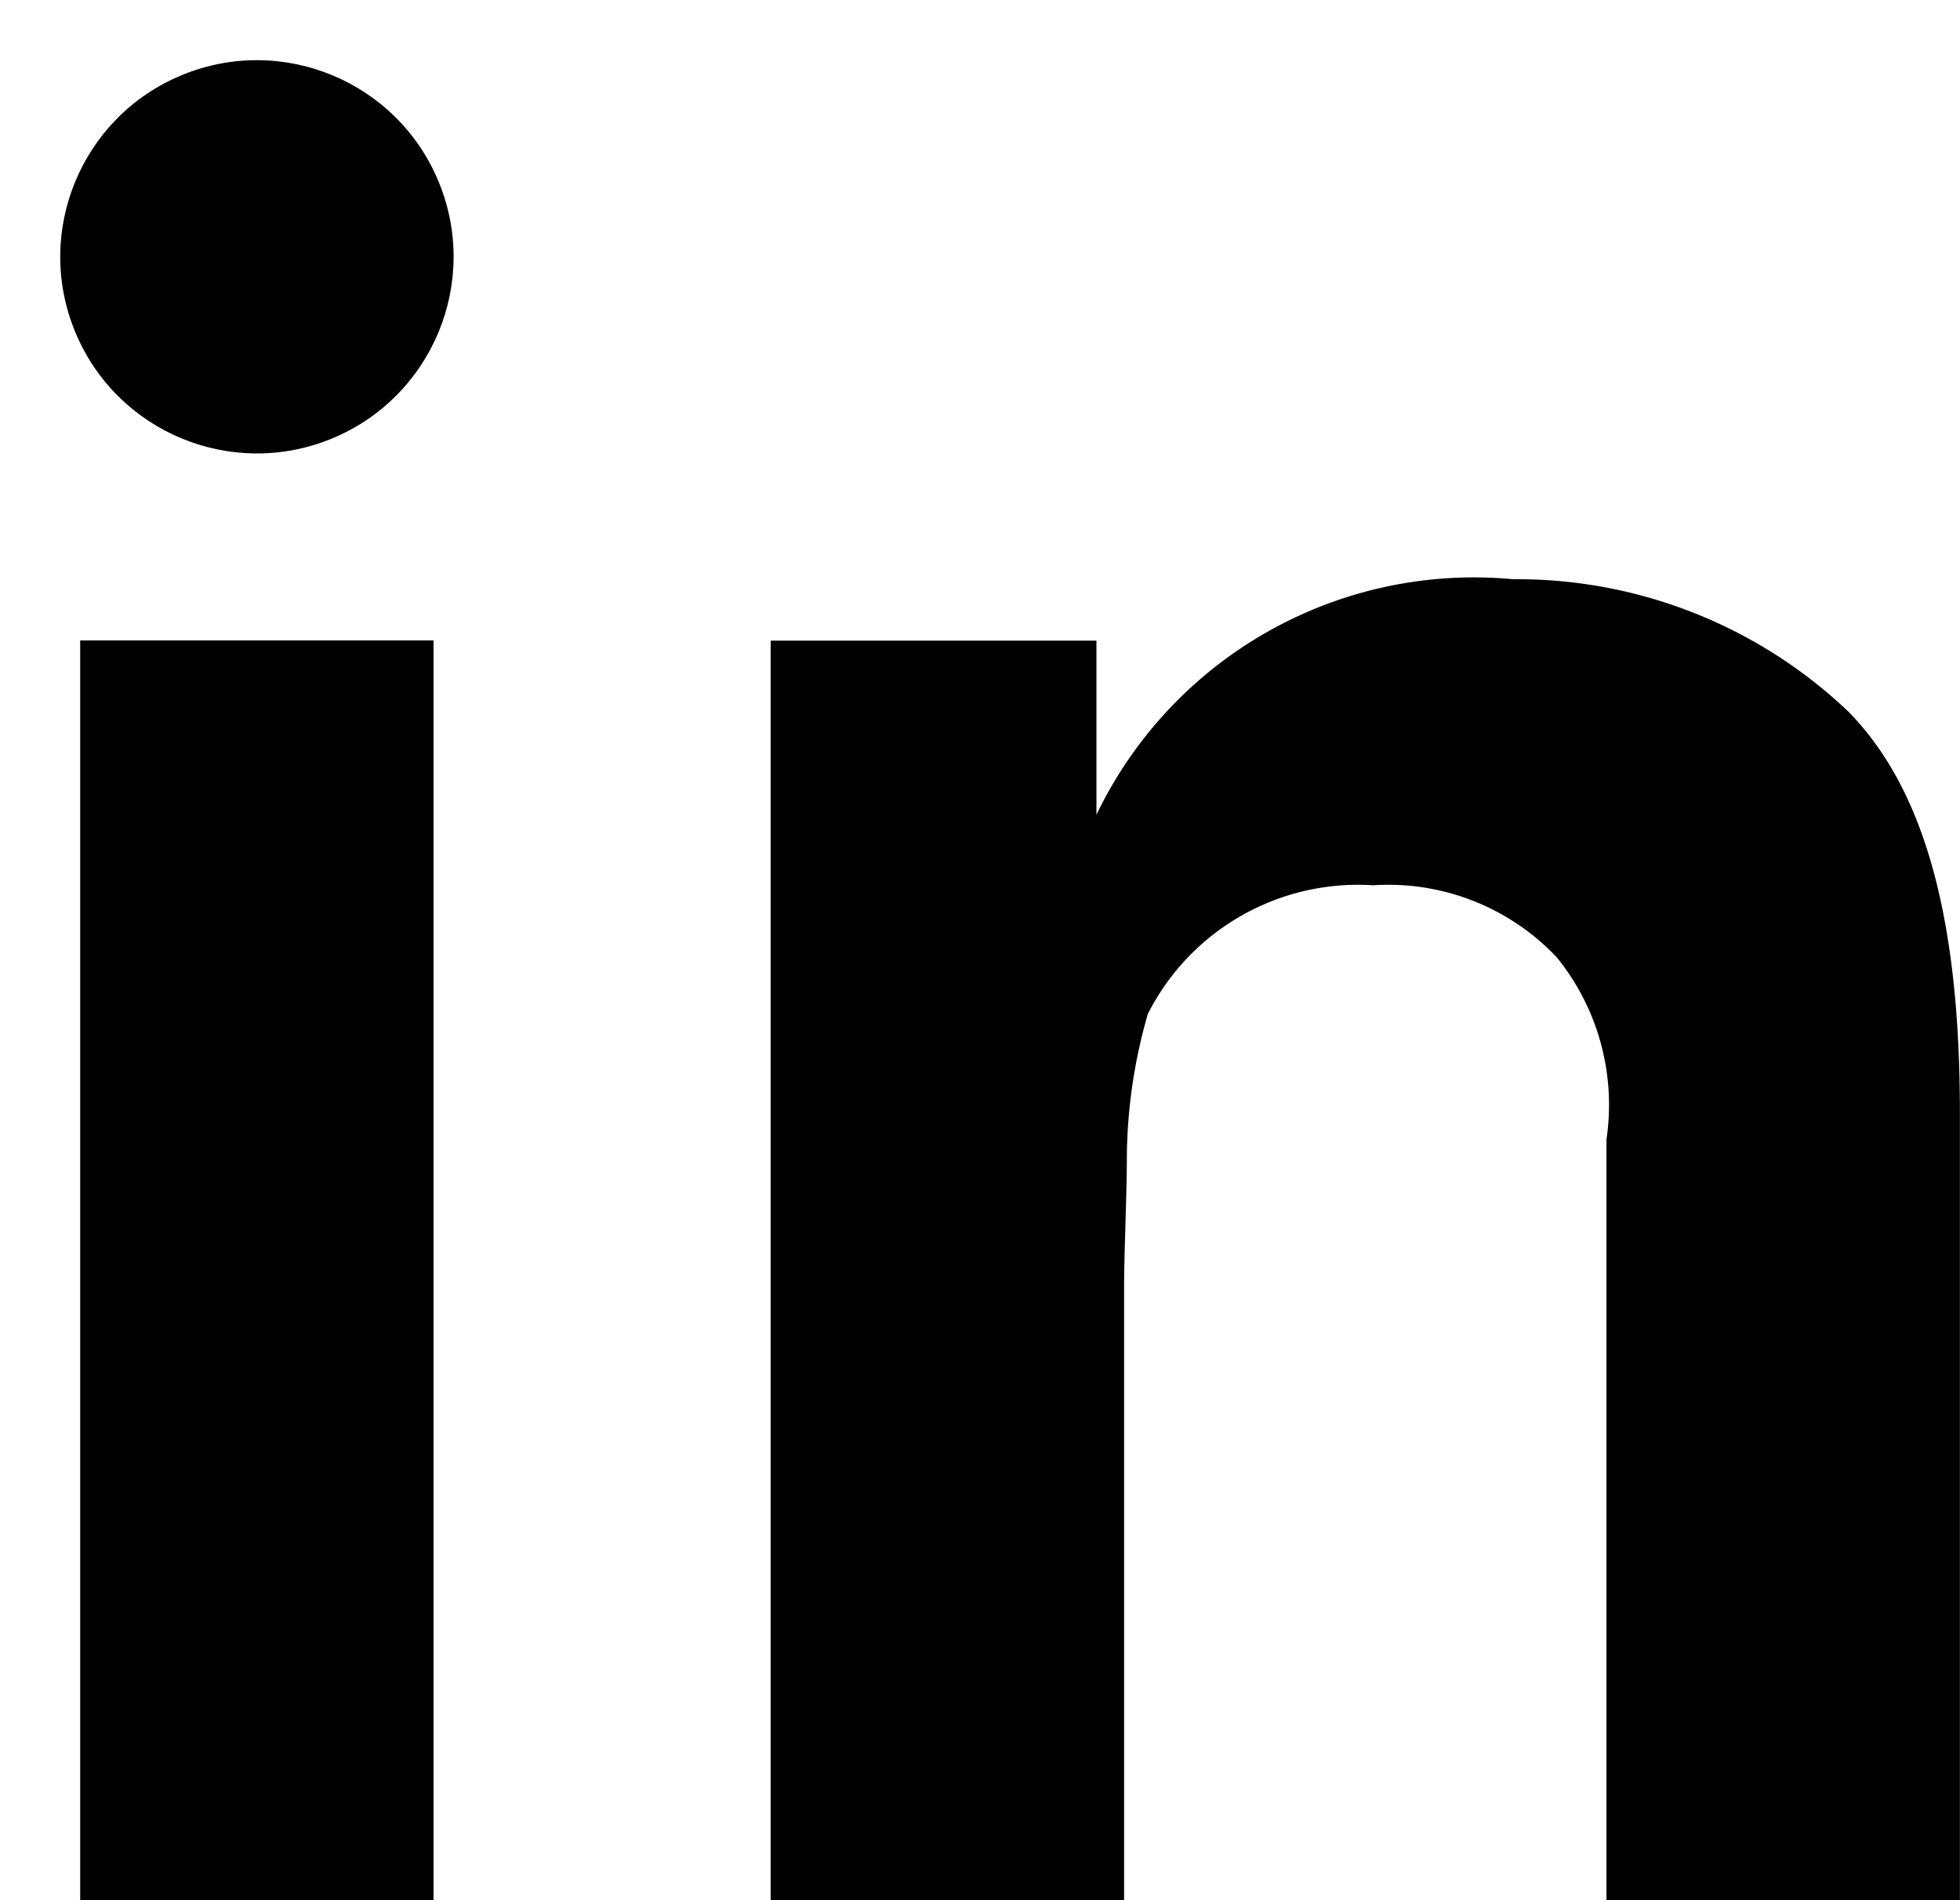
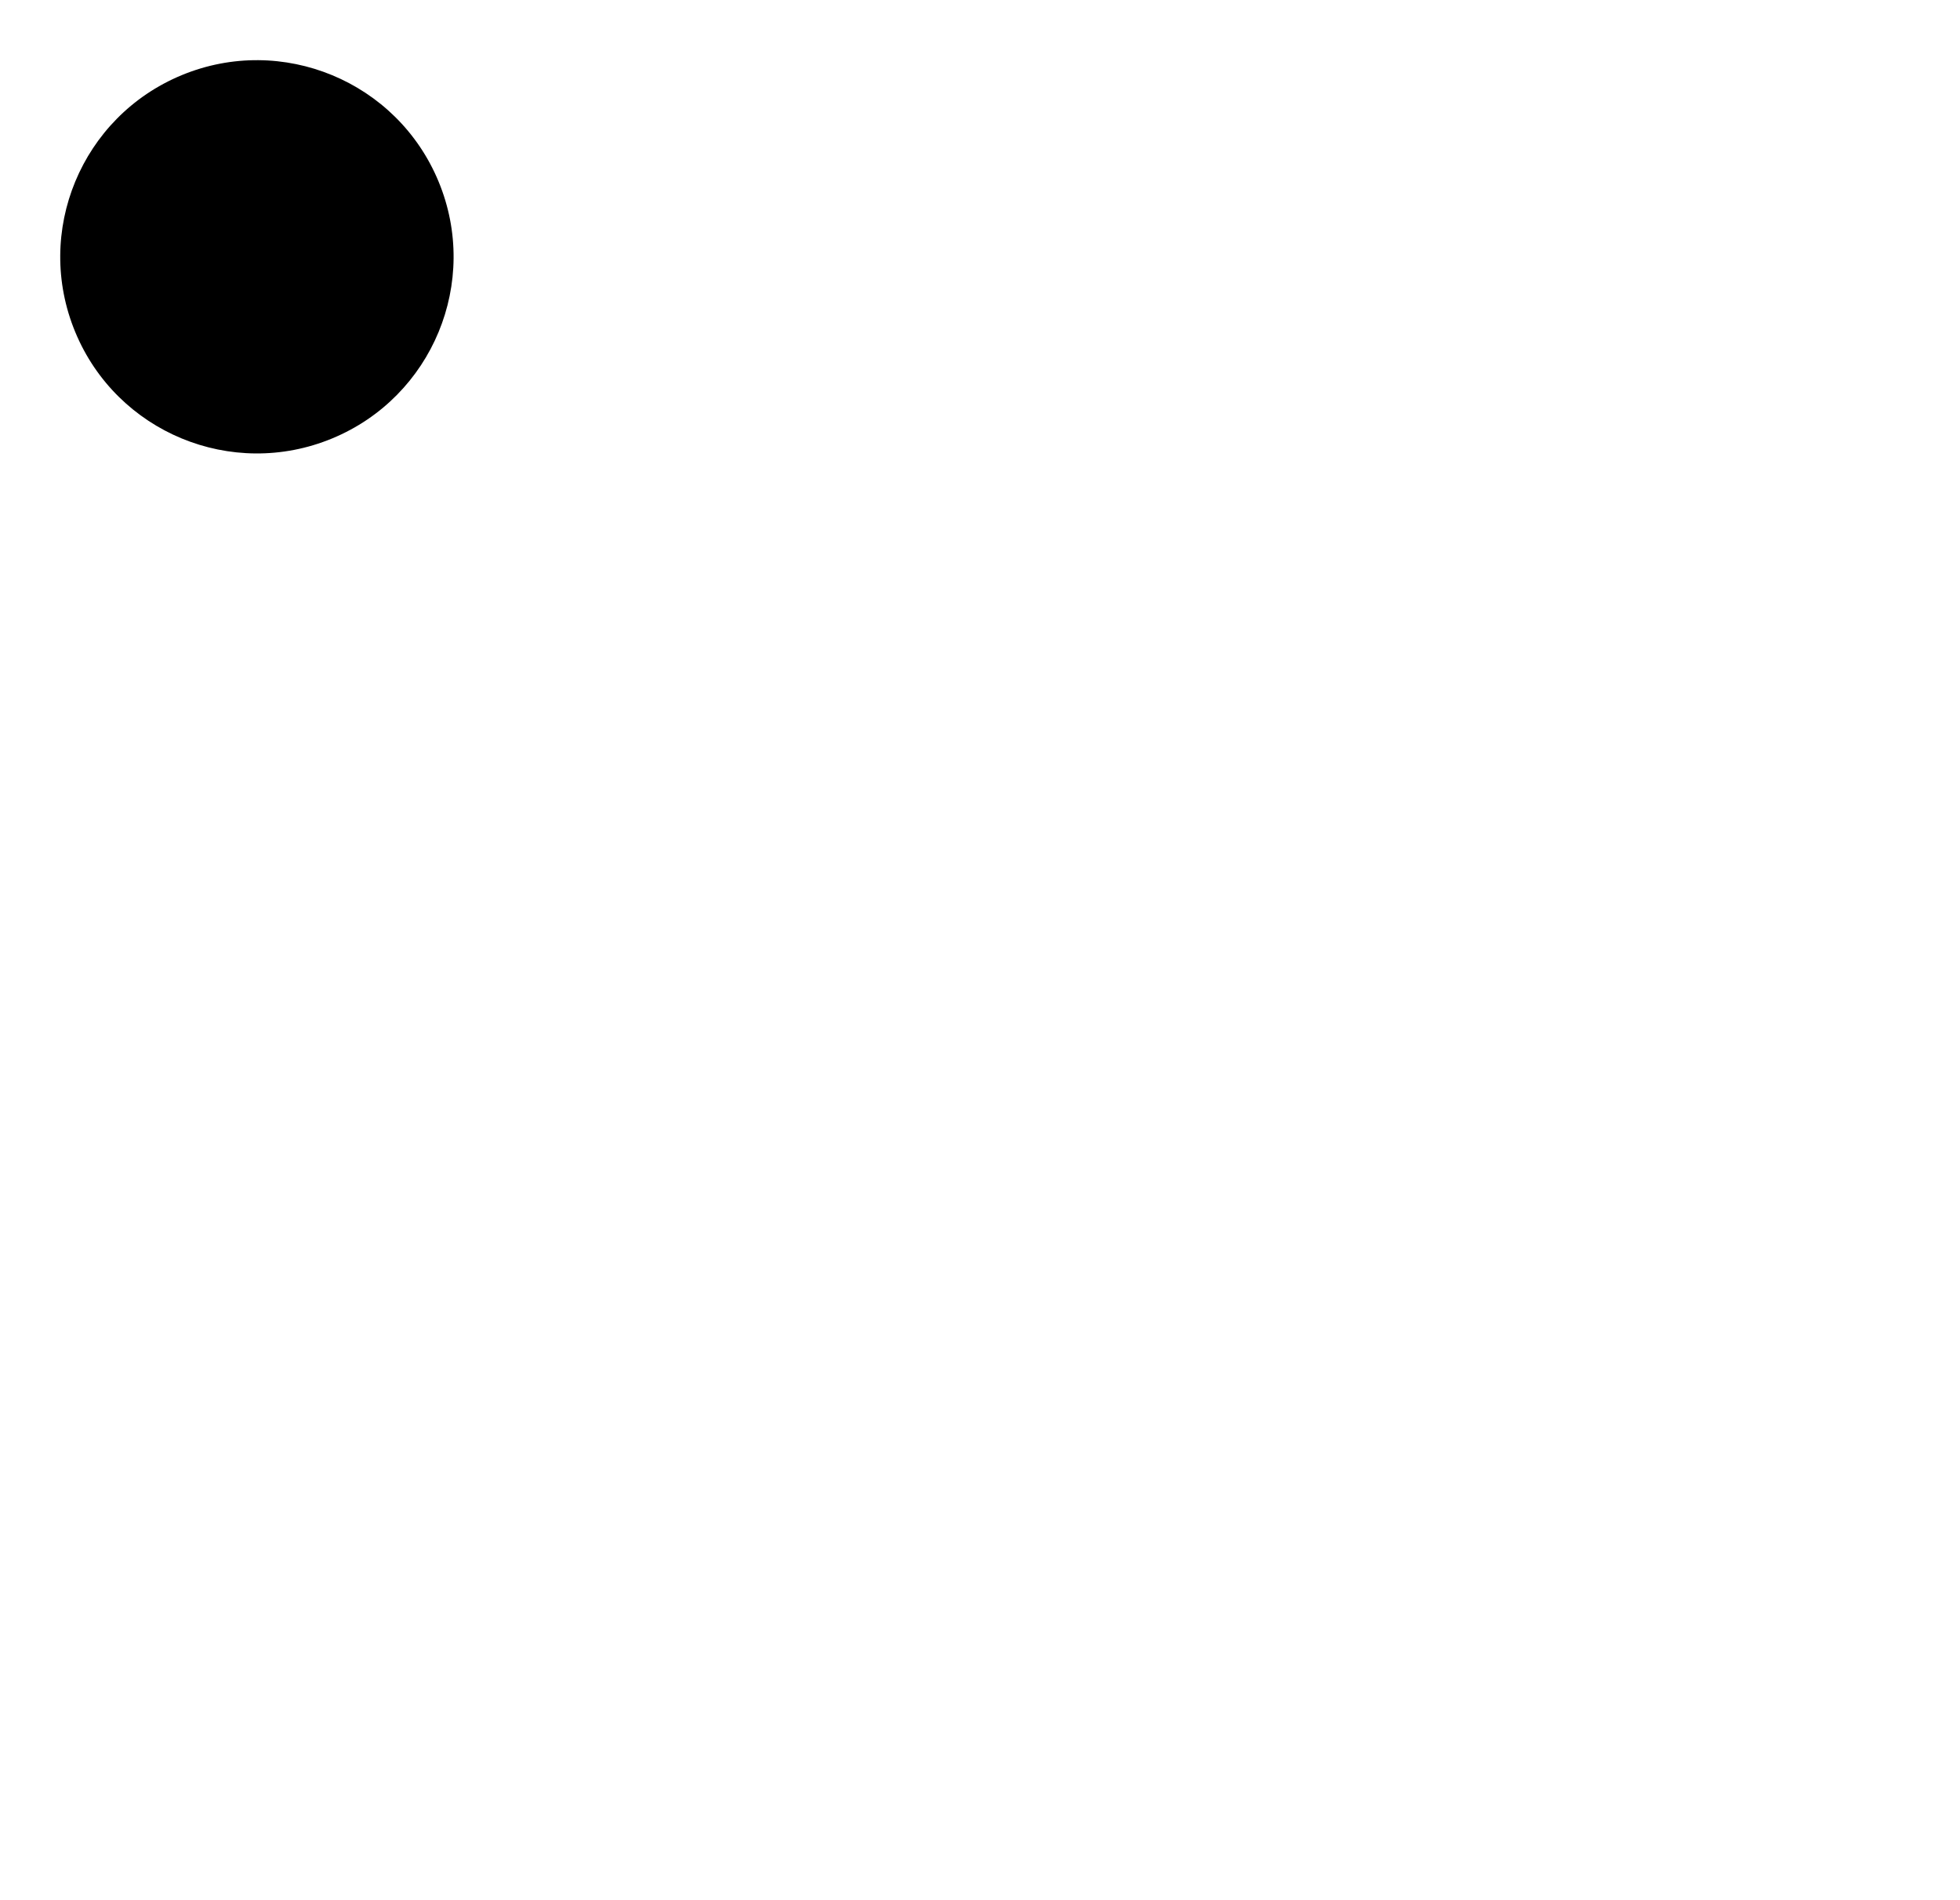
<svg xmlns="http://www.w3.org/2000/svg" width="19.138" height="18.558" viewBox="0 0 19.138 18.558">
  <g id="Group_275" data-name="Group 275" transform="translate(0 0)">
    <circle id="Ellipse_1" data-name="Ellipse 1" cx="1.92" cy="1.92" r="1.92" transform="translate(0 1.469) rotate(-22.5)" fill="currentColor" />
-     <path id="Path_230" data-name="Path 230" d="M127.311,115.7h-3.45v-7.429a2.289,2.289,0,0,0-.484-1.777,2.261,2.261,0,0,0-1.794-.705,2.3,2.3,0,0,0-2.2,1.256,5.156,5.156,0,0,0-.205,1.379c0,.4-.027.948-.027,1.285V115.7H115.7V103.4h3.181v1.7a4.089,4.089,0,0,1,4.068-2.3,4.69,4.69,0,0,1,3.273,1.292c.779.792,1.09,2.11,1.09,3.919v7.7Z" transform="translate(-108.175 -97.143)" fill="currentColor" />
-     <rect id="Rectangle_185" data-name="Rectangle 185" width="3.45" height="12.303" transform="translate(0.783 6.255)" fill="currentColor" />
  </g>
</svg>